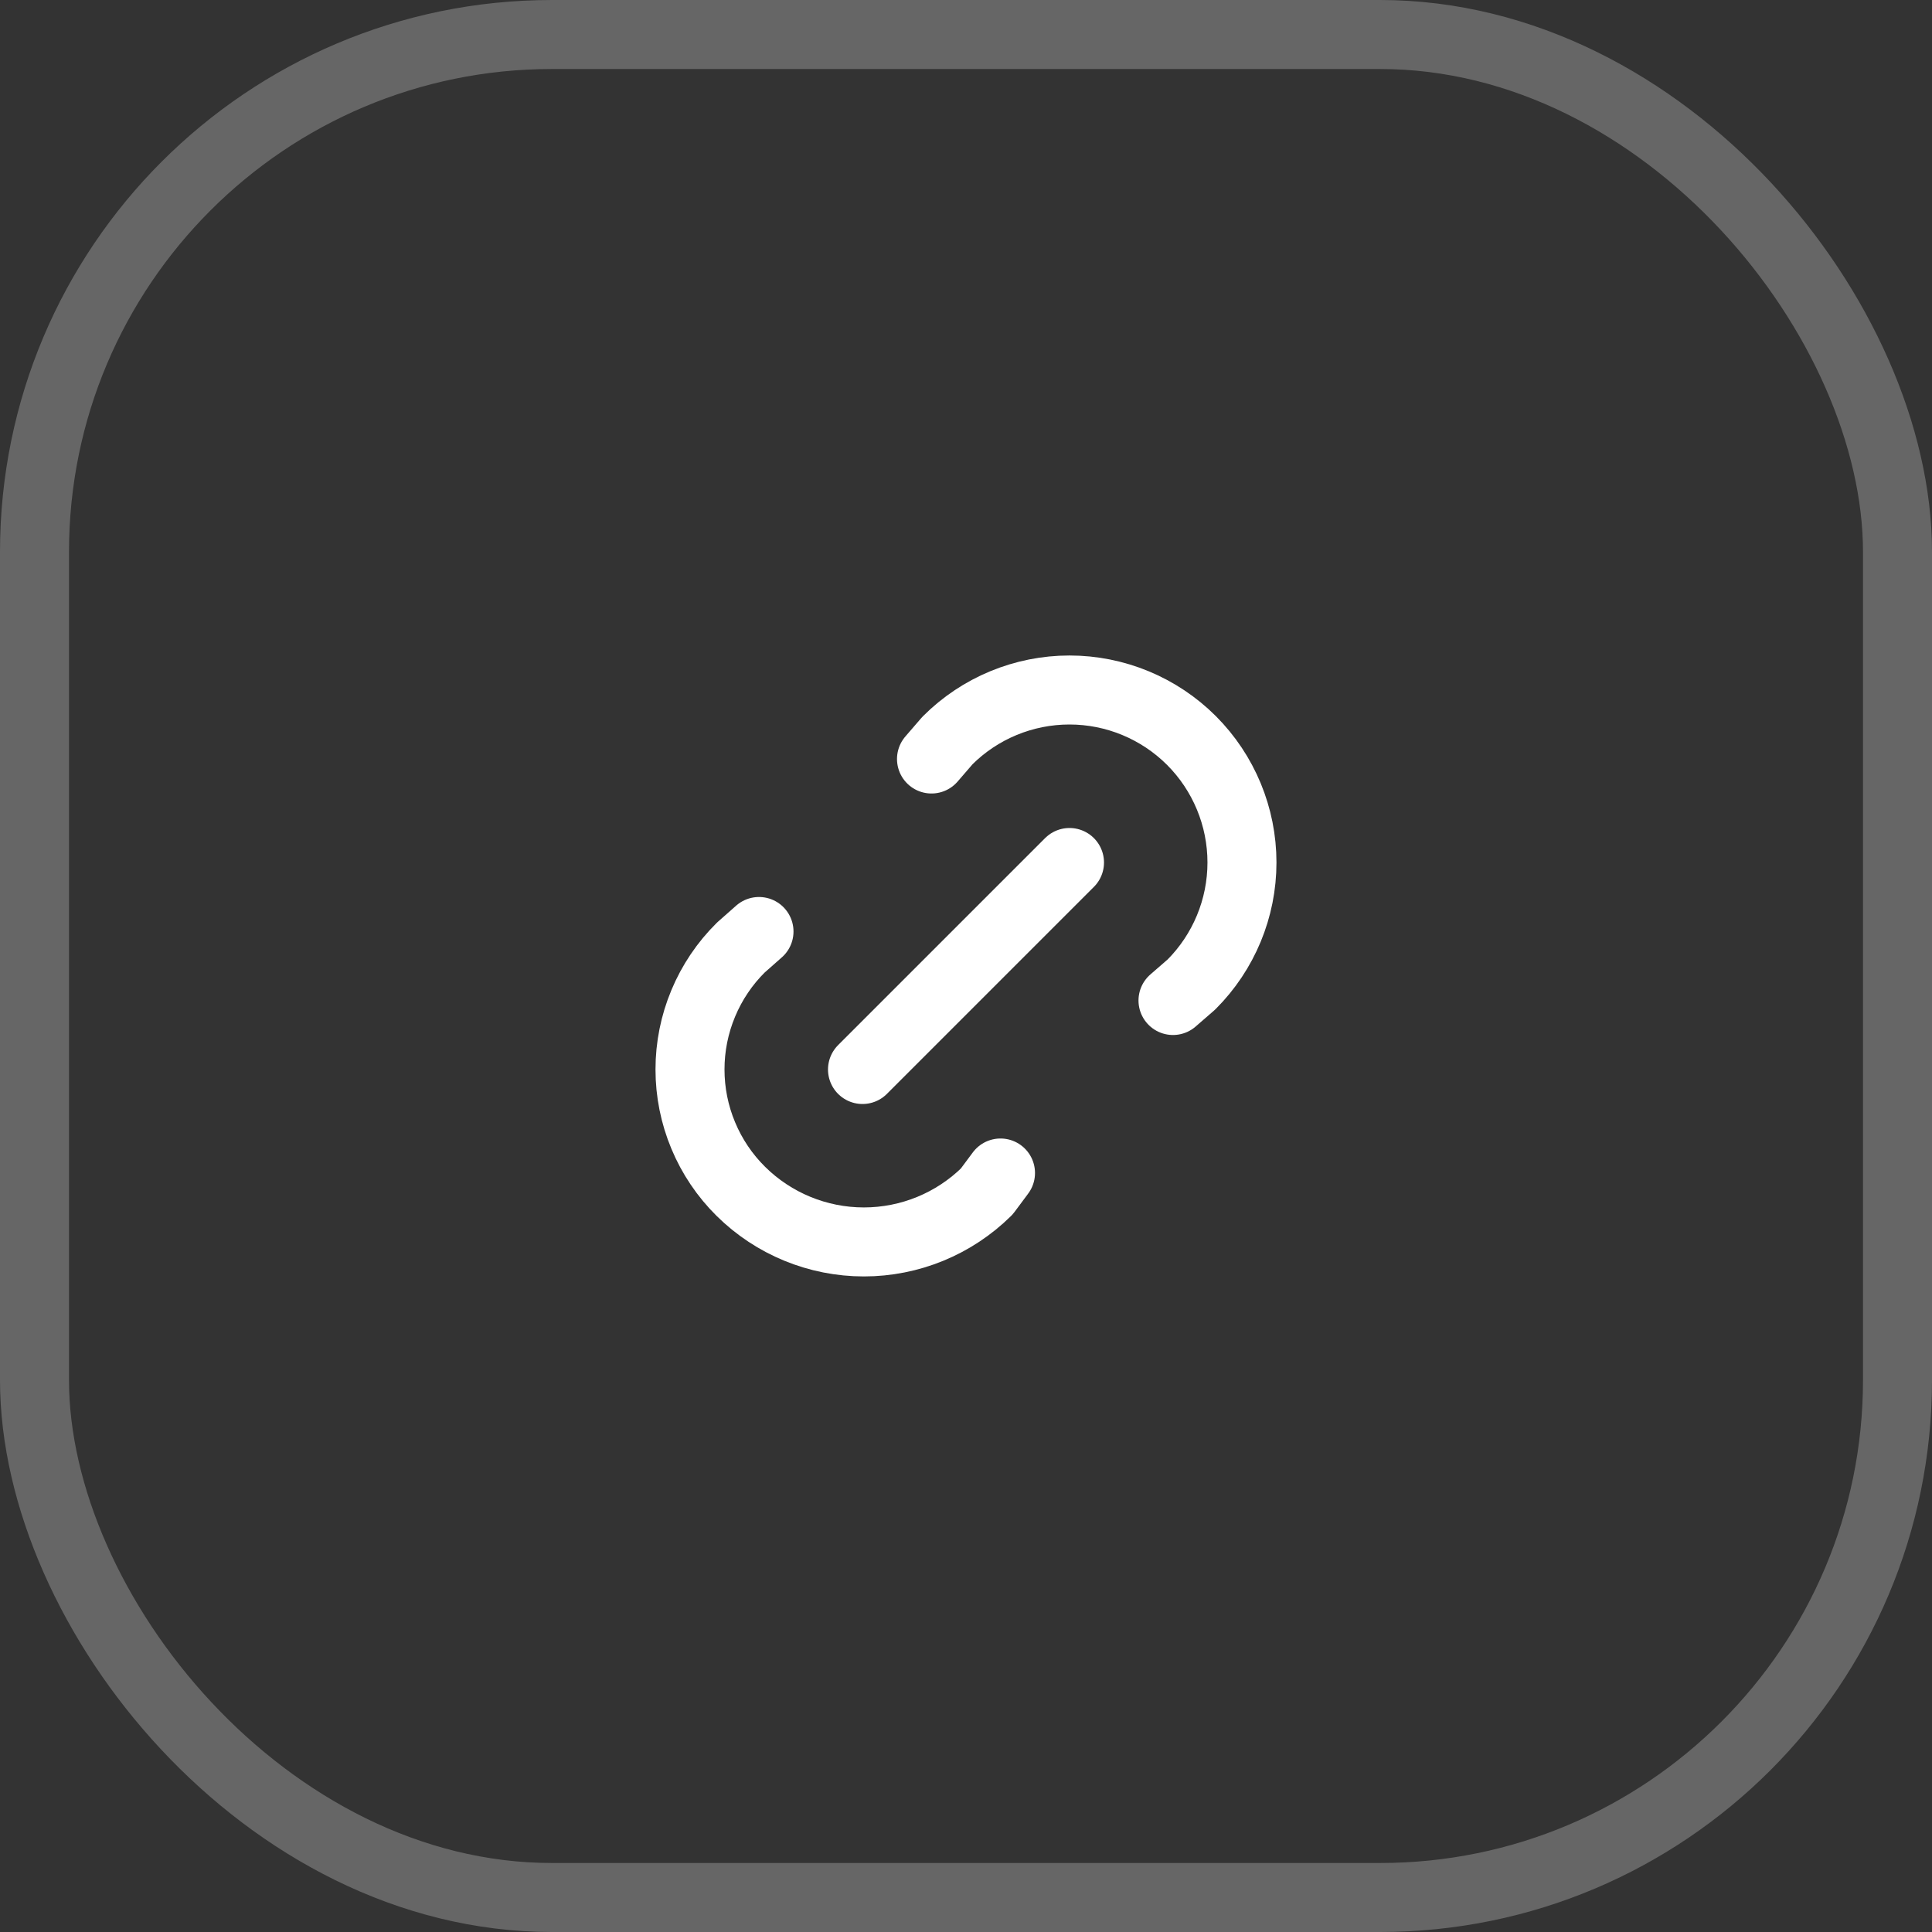
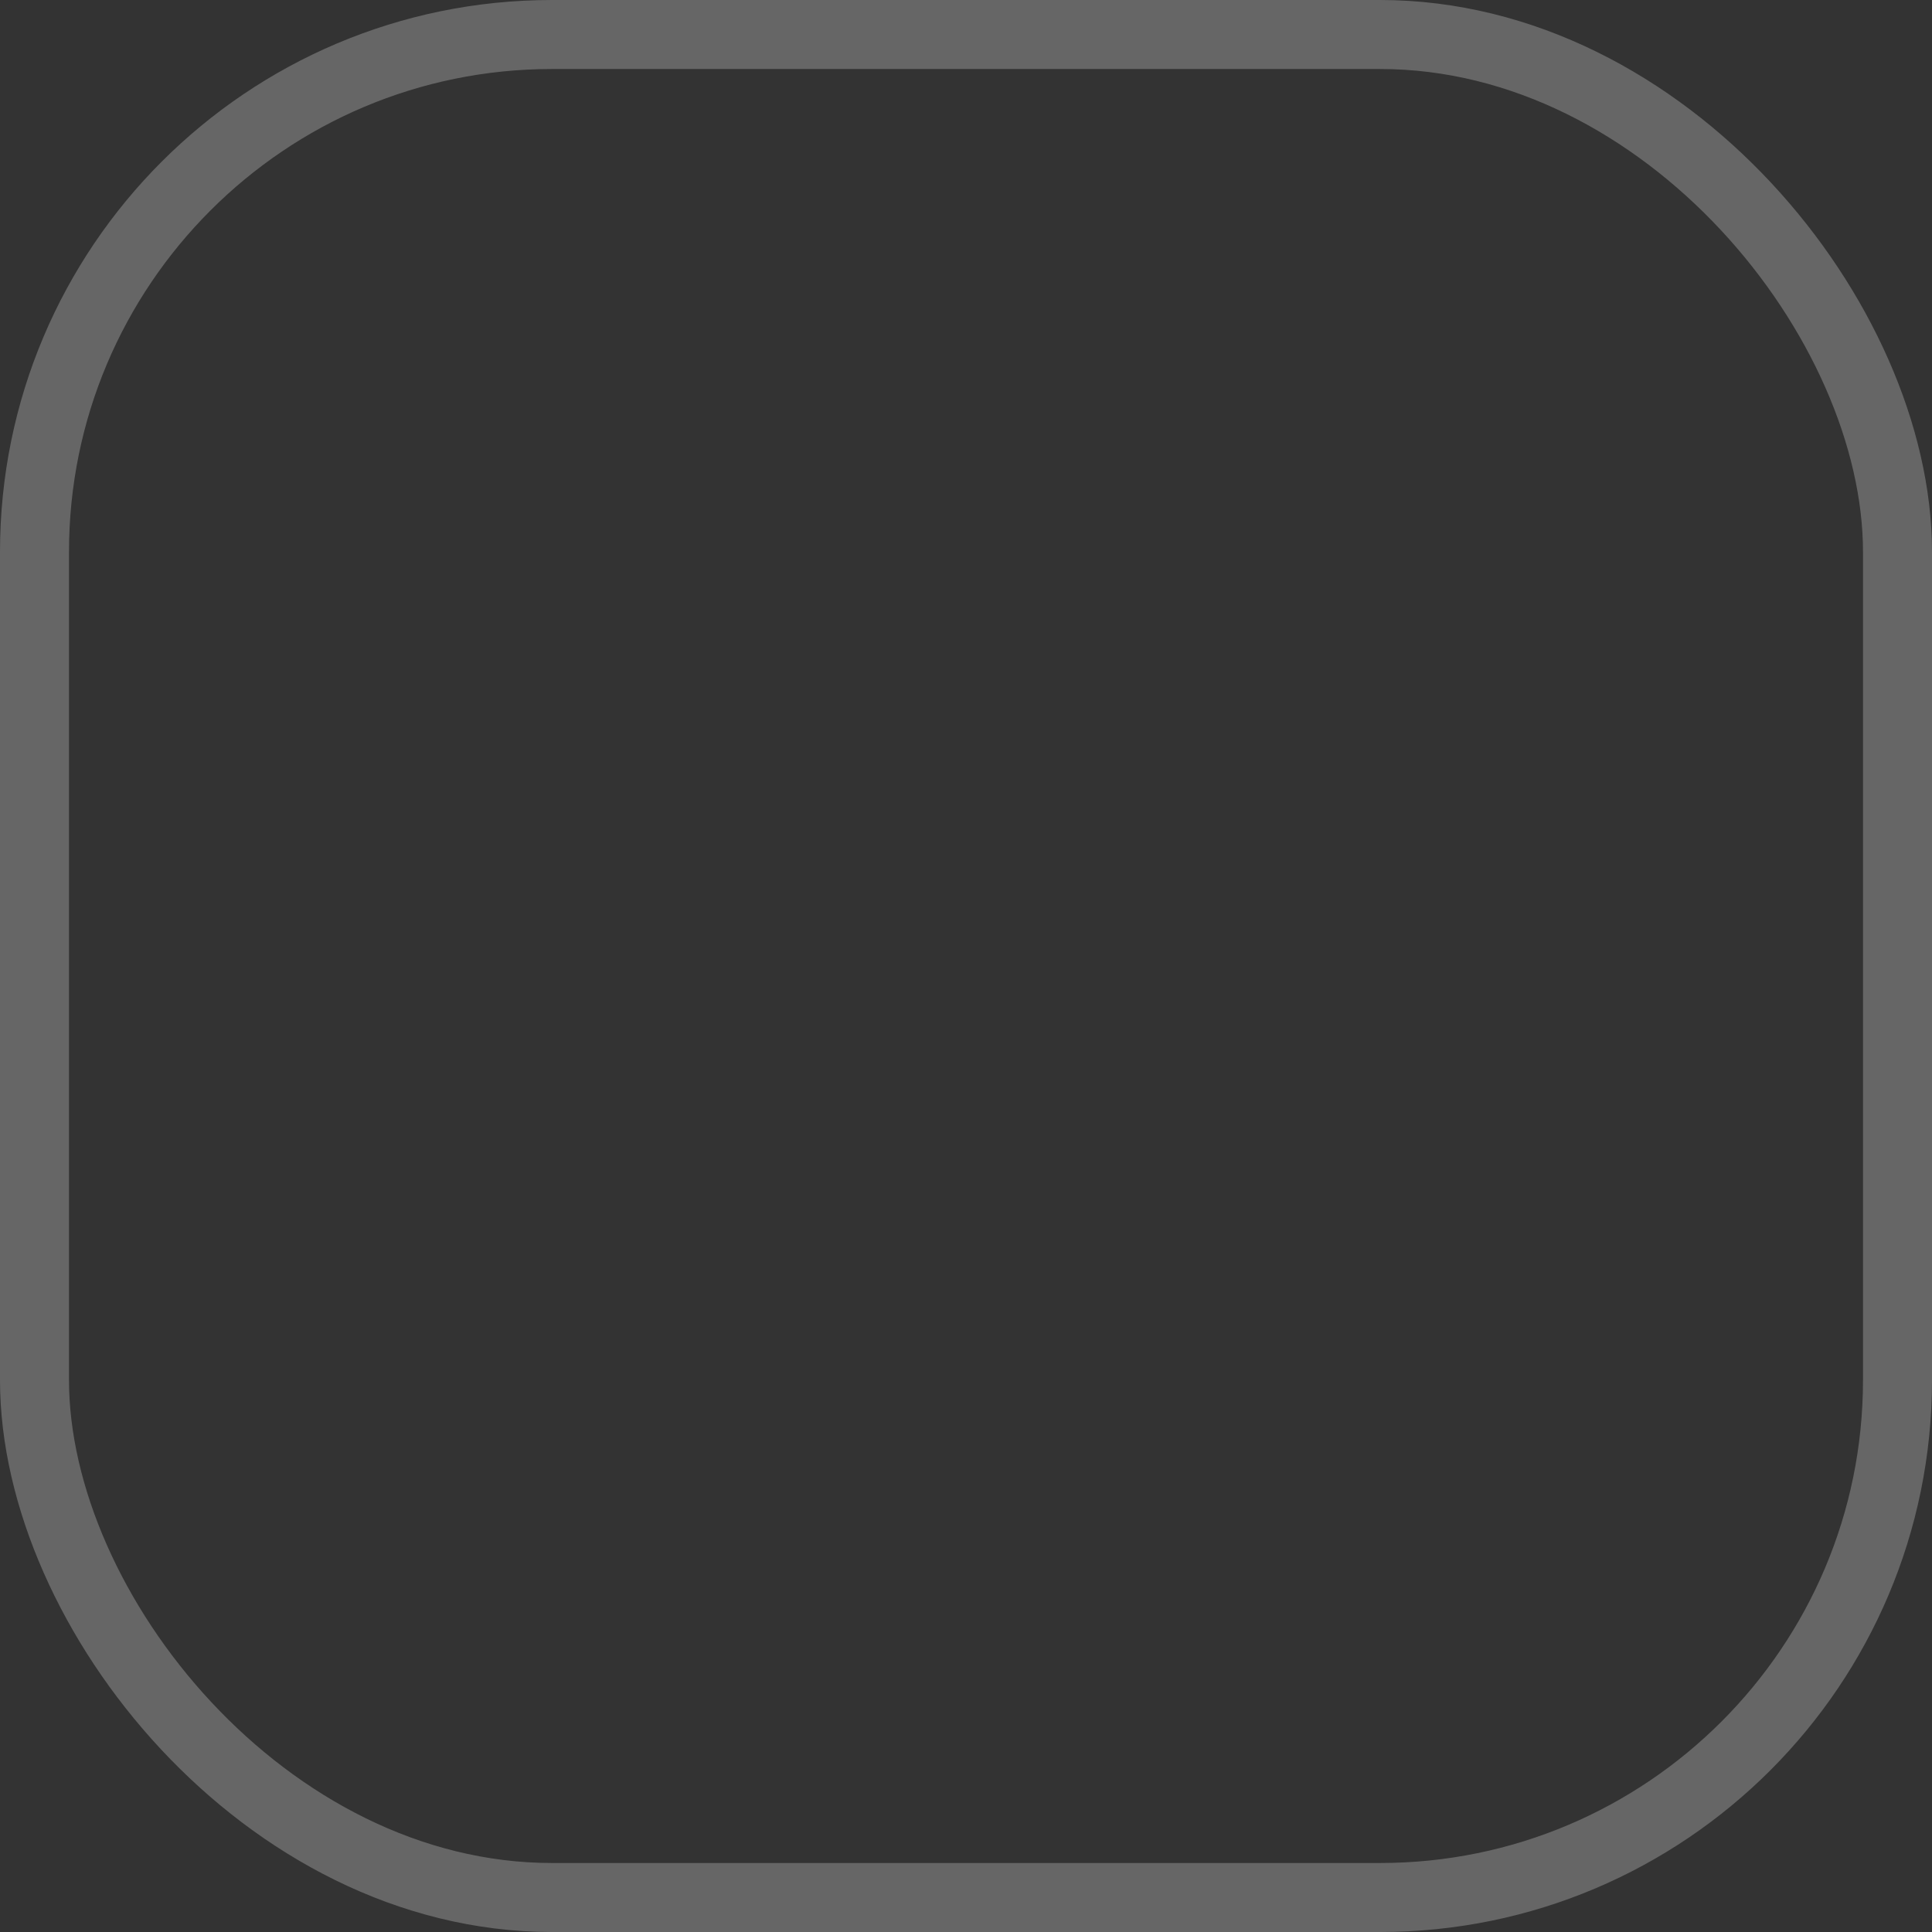
<svg xmlns="http://www.w3.org/2000/svg" width="56" height="56" viewBox="0 0 56 56" fill="none">
  <rect x="0" y="0" width="56" height="56" fill="#333333" stroke="none" />
  <rect x="1" y="1" width="54" height="54" rx="15" stroke="white" stroke-opacity="0.25" stroke-width="2" />
  <g clip-path="url(#clip0_6944_1955)">
-     <path d="M25 31L31 25" stroke="white" stroke-width="2" stroke-linecap="round" stroke-linejoin="round" />
-     <path d="M27 22L27.463 21.464C28.401 20.526 29.673 20 30.999 20C32.325 20 33.597 20.527 34.535 21.464C35.472 22.402 35.999 23.674 35.999 25C35.999 26.326 35.472 27.598 34.534 28.536L34 29" stroke="white" stroke-width="2" stroke-linecap="round" stroke-linejoin="round" />
-     <path d="M29 34L28.603 34.534C27.654 35.472 26.374 35.998 25.04 35.998C23.705 35.998 22.425 35.472 21.476 34.534C21.008 34.072 20.637 33.521 20.384 32.914C20.13 32.307 20 31.656 20 30.998C20 30.341 20.13 29.69 20.384 29.083C20.637 28.476 21.008 27.925 21.476 27.463L22 27" stroke="white" stroke-width="2" stroke-linecap="round" stroke-linejoin="round" />
+     <path d="M29 34L28.603 34.534C23.705 35.998 22.425 35.472 21.476 34.534C21.008 34.072 20.637 33.521 20.384 32.914C20.13 32.307 20 31.656 20 30.998C20 30.341 20.13 29.69 20.384 29.083C20.637 28.476 21.008 27.925 21.476 27.463L22 27" stroke="white" stroke-width="2" stroke-linecap="round" stroke-linejoin="round" />
  </g>
  <defs>
    <clipPath id="clip0_6944_1955">
-       <rect width="24" height="24" fill="white" transform="translate(16 16)" />
-     </clipPath>
+       </clipPath>
  </defs>
</svg>